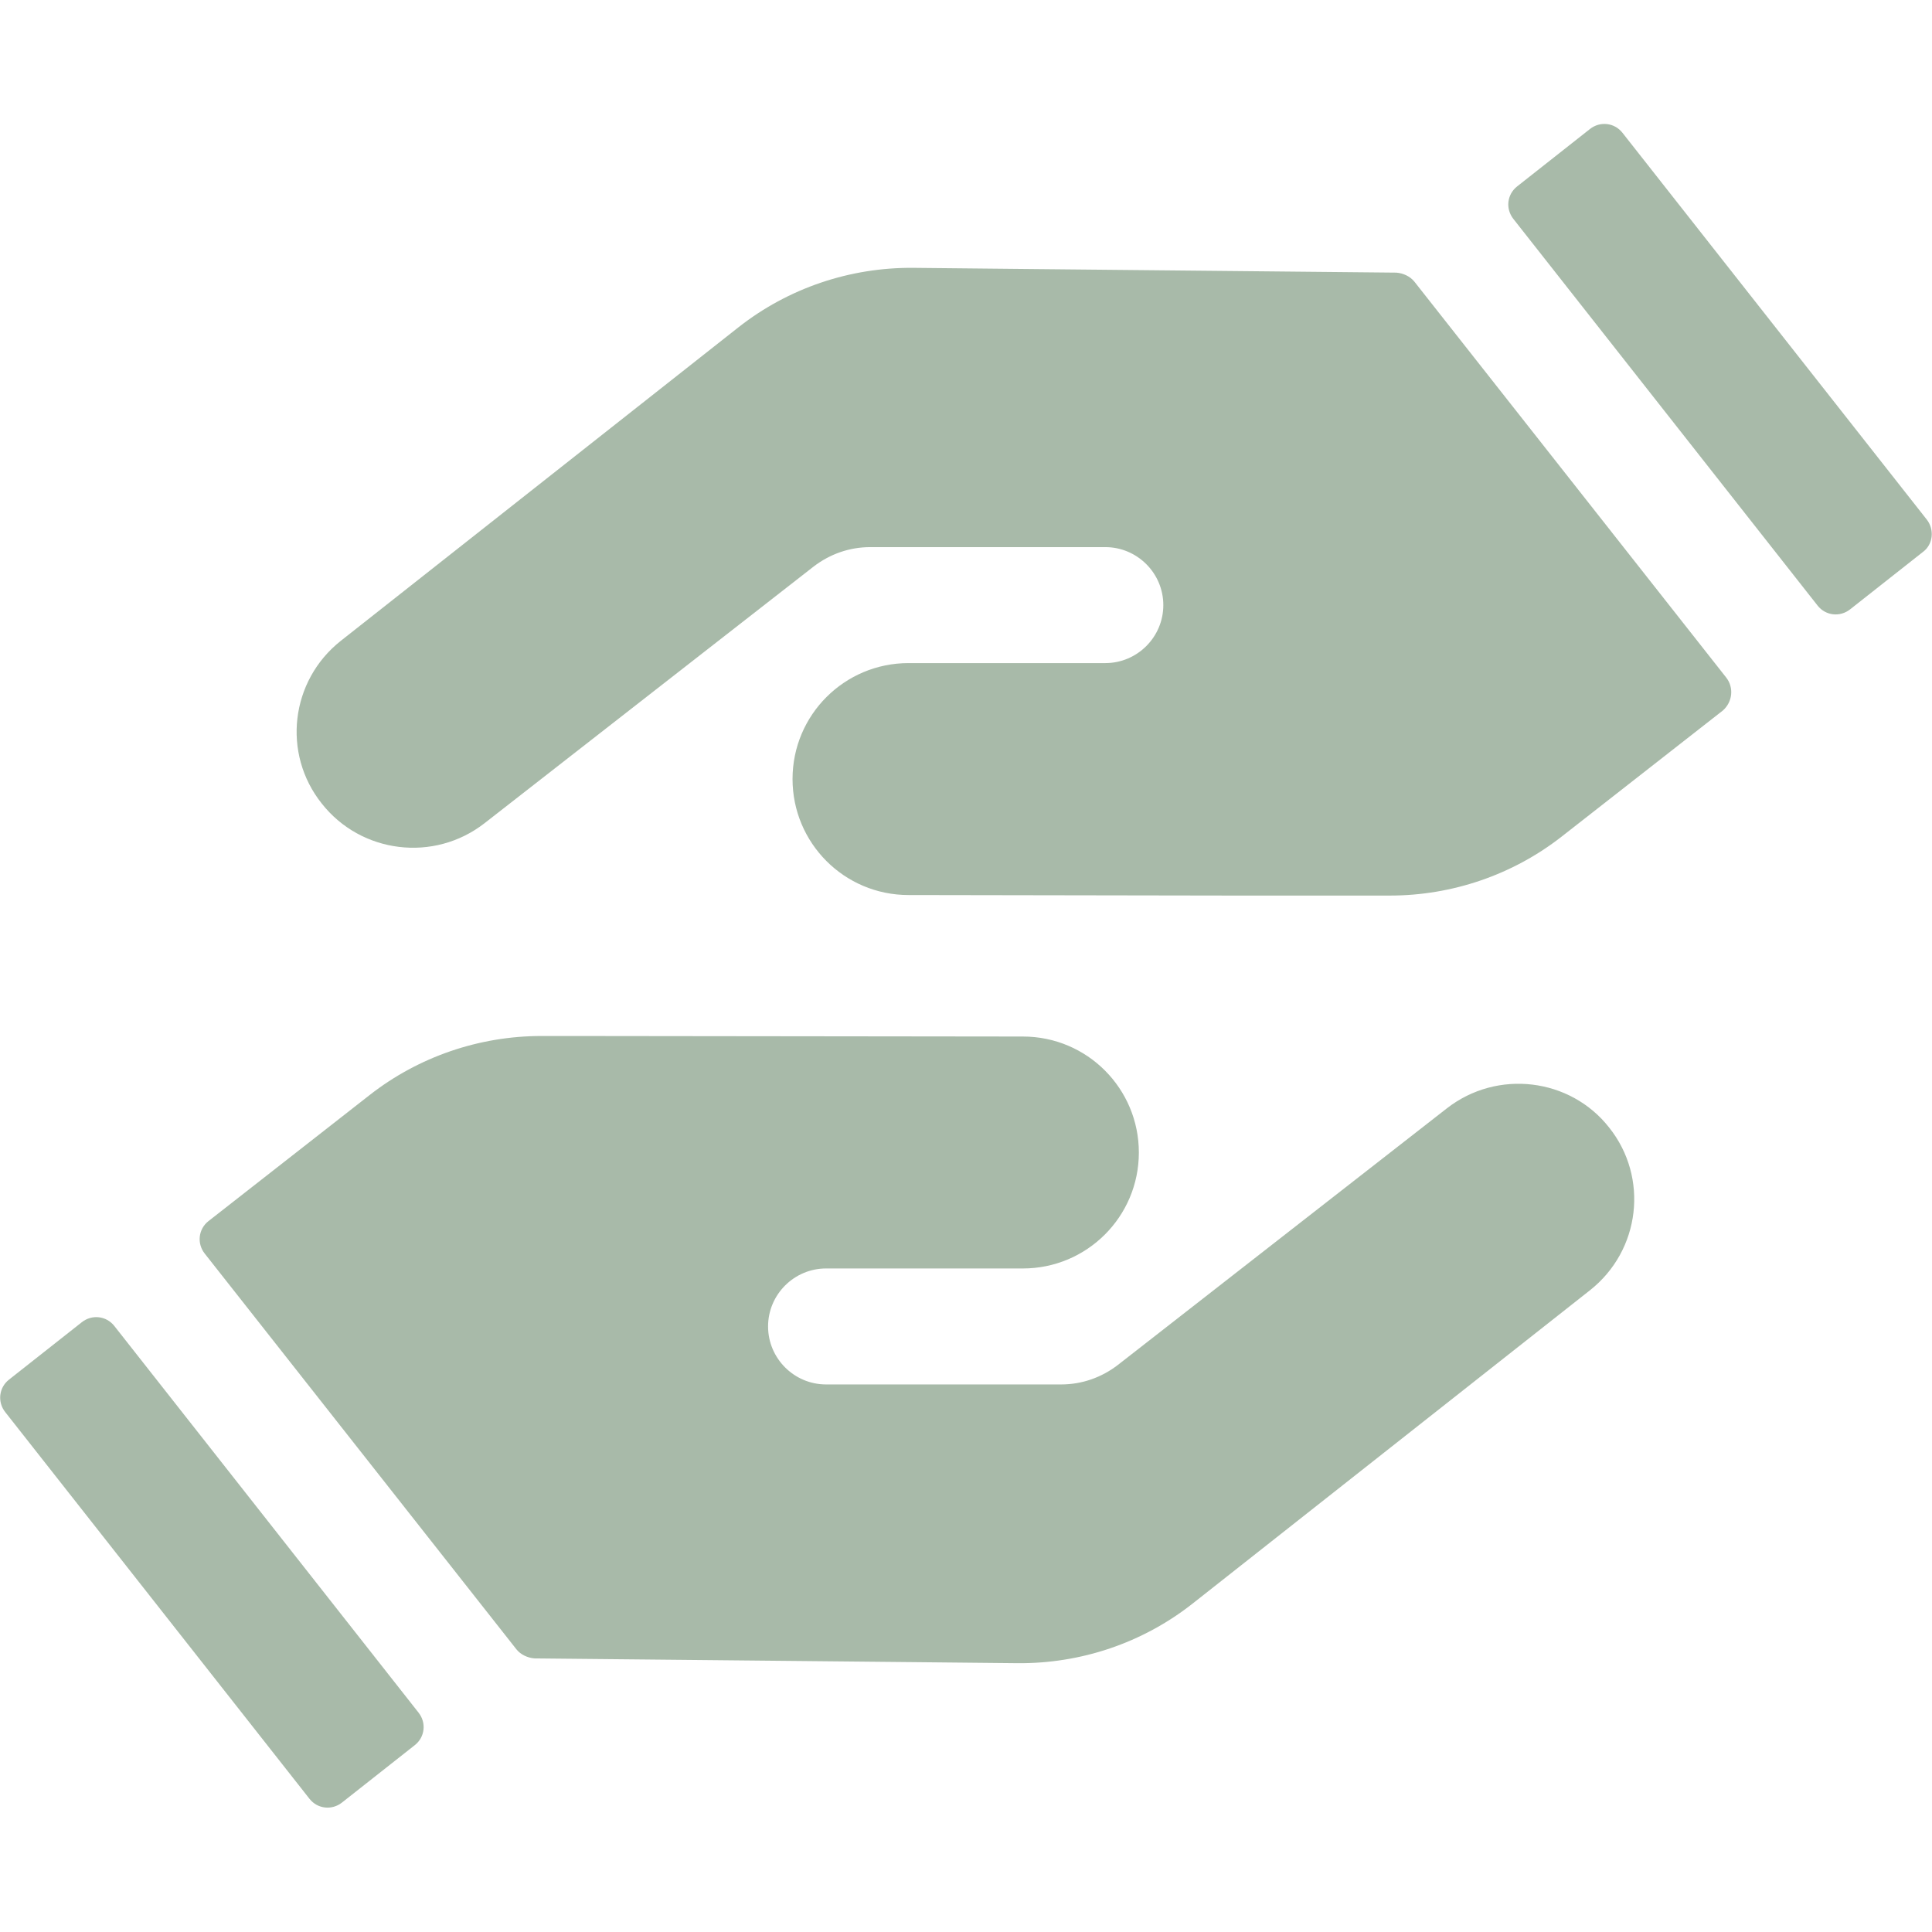
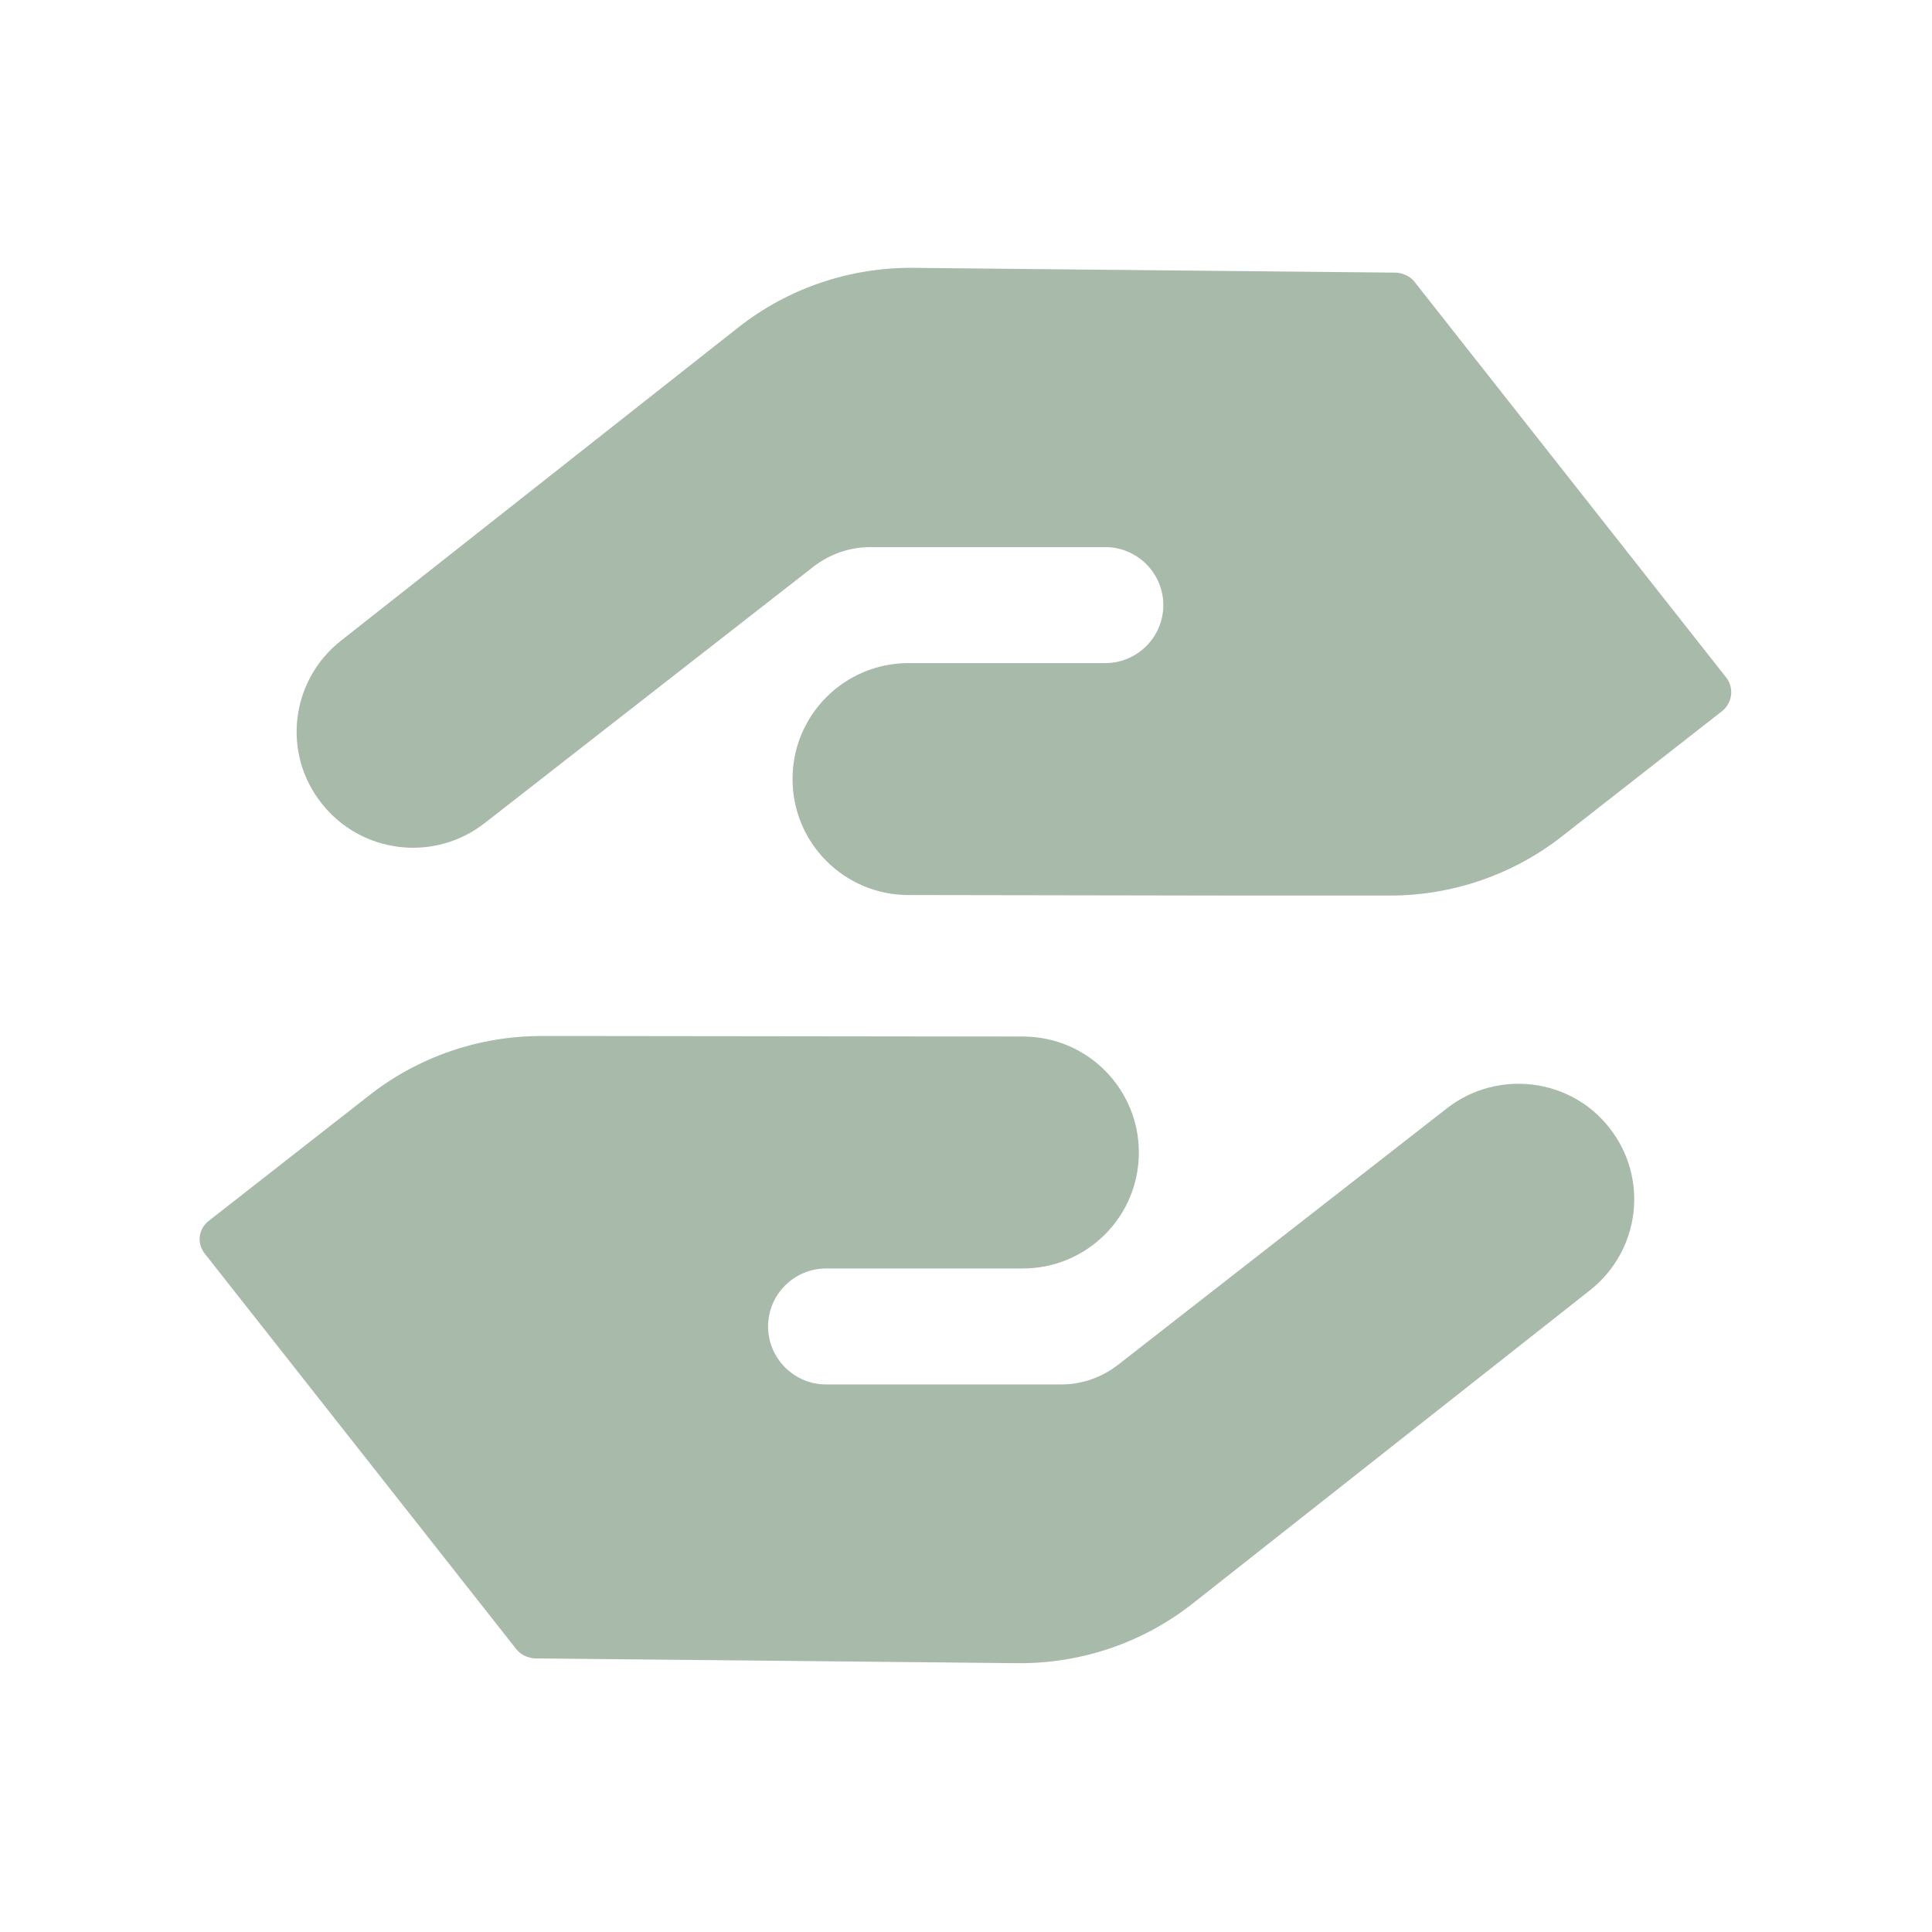
<svg xmlns="http://www.w3.org/2000/svg" xmlns:ns1="http://sodipodi.sourceforge.net/DTD/sodipodi-0.dtd" xmlns:ns2="http://www.inkscape.org/namespaces/inkscape" version="1.1" id="svg1431" x="0px" y="0px" viewBox="0 0 250 250" style="enable-background:new 0 0 250 250;" xml:space="preserve">
  <style type="text/css">
	.st0{fill:#A8BAA9;}
</style>
  <ns1:namedview bordercolor="#ffffff" borderopacity="1" id="namedview1433" ns2:current-layer="g1441" ns2:cx="511.75545" ns2:cy="335.16378" ns2:deskcolor="#505050" ns2:pagecheckerboard="1" ns2:pageopacity="0" ns2:showpageshadow="0" ns2:window-height="737" ns2:window-maximized="1" ns2:window-width="1360" ns2:window-x="0" ns2:window-y="0" ns2:zoom="0.69369071" pagecolor="#505050" showgrid="false">
	</ns1:namedview>
  <g id="g1439" transform="matrix(1.333,0,0,-1.333,-44.882,186.207)" ns2:groupmode="layer" ns2:label="Page 1">
    <g id="g1441" transform="scale(0.1)">
      <g id="g7255" transform="matrix(5.164,0,0,5.164,-1401.586,-5814.882)">
        <path id="path1547" class="st0" d="M608.6,1188.2l-61.8-48.2c-3.1-2.4-6.8-3.7-10.7-3.7l-44.2,0c-6,0-10.9,4.9-10.9,10.9     c0,6,4.9,10.9,10.9,10.9l37,0c12,0,21.8,9.7,21.8,21.8c0,12-9.7,21.8-21.8,21.8l-84.8,0.1l0,0l-5.7,0c-11.7,0-23.1-3.9-32.3-11.1     l-30.3-23.7c-1.9-1.5-2.2-4.2-0.7-6.1l58.6-74.4c0.8-1,2.1-1.6,3.4-1.7l71.1-0.7l19.7-0.2c11.9-0.1,23.5,3.8,32.9,11.2l74.7,58.9     c9.5,7.5,11.1,21.2,3.6,30.6C631.8,1193.9,618.1,1195.6,608.6,1188.2L608.6,1188.2z M661.1,1269.2l-58.6,74.4     c-0.8,1-2.1,1.6-3.4,1.7l-71.1,0.7l-19.7,0.2c-11.9,0.1-23.5-3.8-32.9-11.2l-74.7-58.9c-9.5-7.5-11.1-21.2-3.6-30.6     c7.4-9.4,21.1-11.1,30.6-3.7l61.8,48.2c3.1,2.4,6.8,3.7,10.7,3.7l44.2,0c6,0,10.9-4.9,10.9-10.9c0-6-4.9-10.9-10.9-10.9l-37,0     c-12,0-21.8-9.7-21.8-21.8c0-12,9.7-21.8,21.8-21.8l60.8-0.1l29.7,0c11.7,0,23.1,3.9,32.3,11.1l30.3,23.7     C662.3,1264.6,662.6,1267.3,661.1,1269.2" />
-         <path id="path1549" class="st0" d="M358.1,1147.3c-1.5,1.9-4.2,2.2-6.1,0.7l-13.7-10.8c-1.9-1.5-2.2-4.2-0.7-6.1l57.2-72.7     c1.5-1.9,4.2-2.2,6.1-0.7l13.7,10.8c1.9,1.5,2.2,4.2,0.7,6.1L358.1,1147.3z M698.8,1298.9l-57.2,72.7c-1.5,1.9-4.2,2.2-6.1,0.7     l-13.7-10.8c-1.9-1.5-2.2-4.2-0.7-6.1l57.2-72.7c1.5-1.9,4.2-2.2,6.1-0.7l13.7,10.8C700,1294.2,700.3,1297,698.8,1298.9" />
      </g>
    </g>
  </g>
</svg>